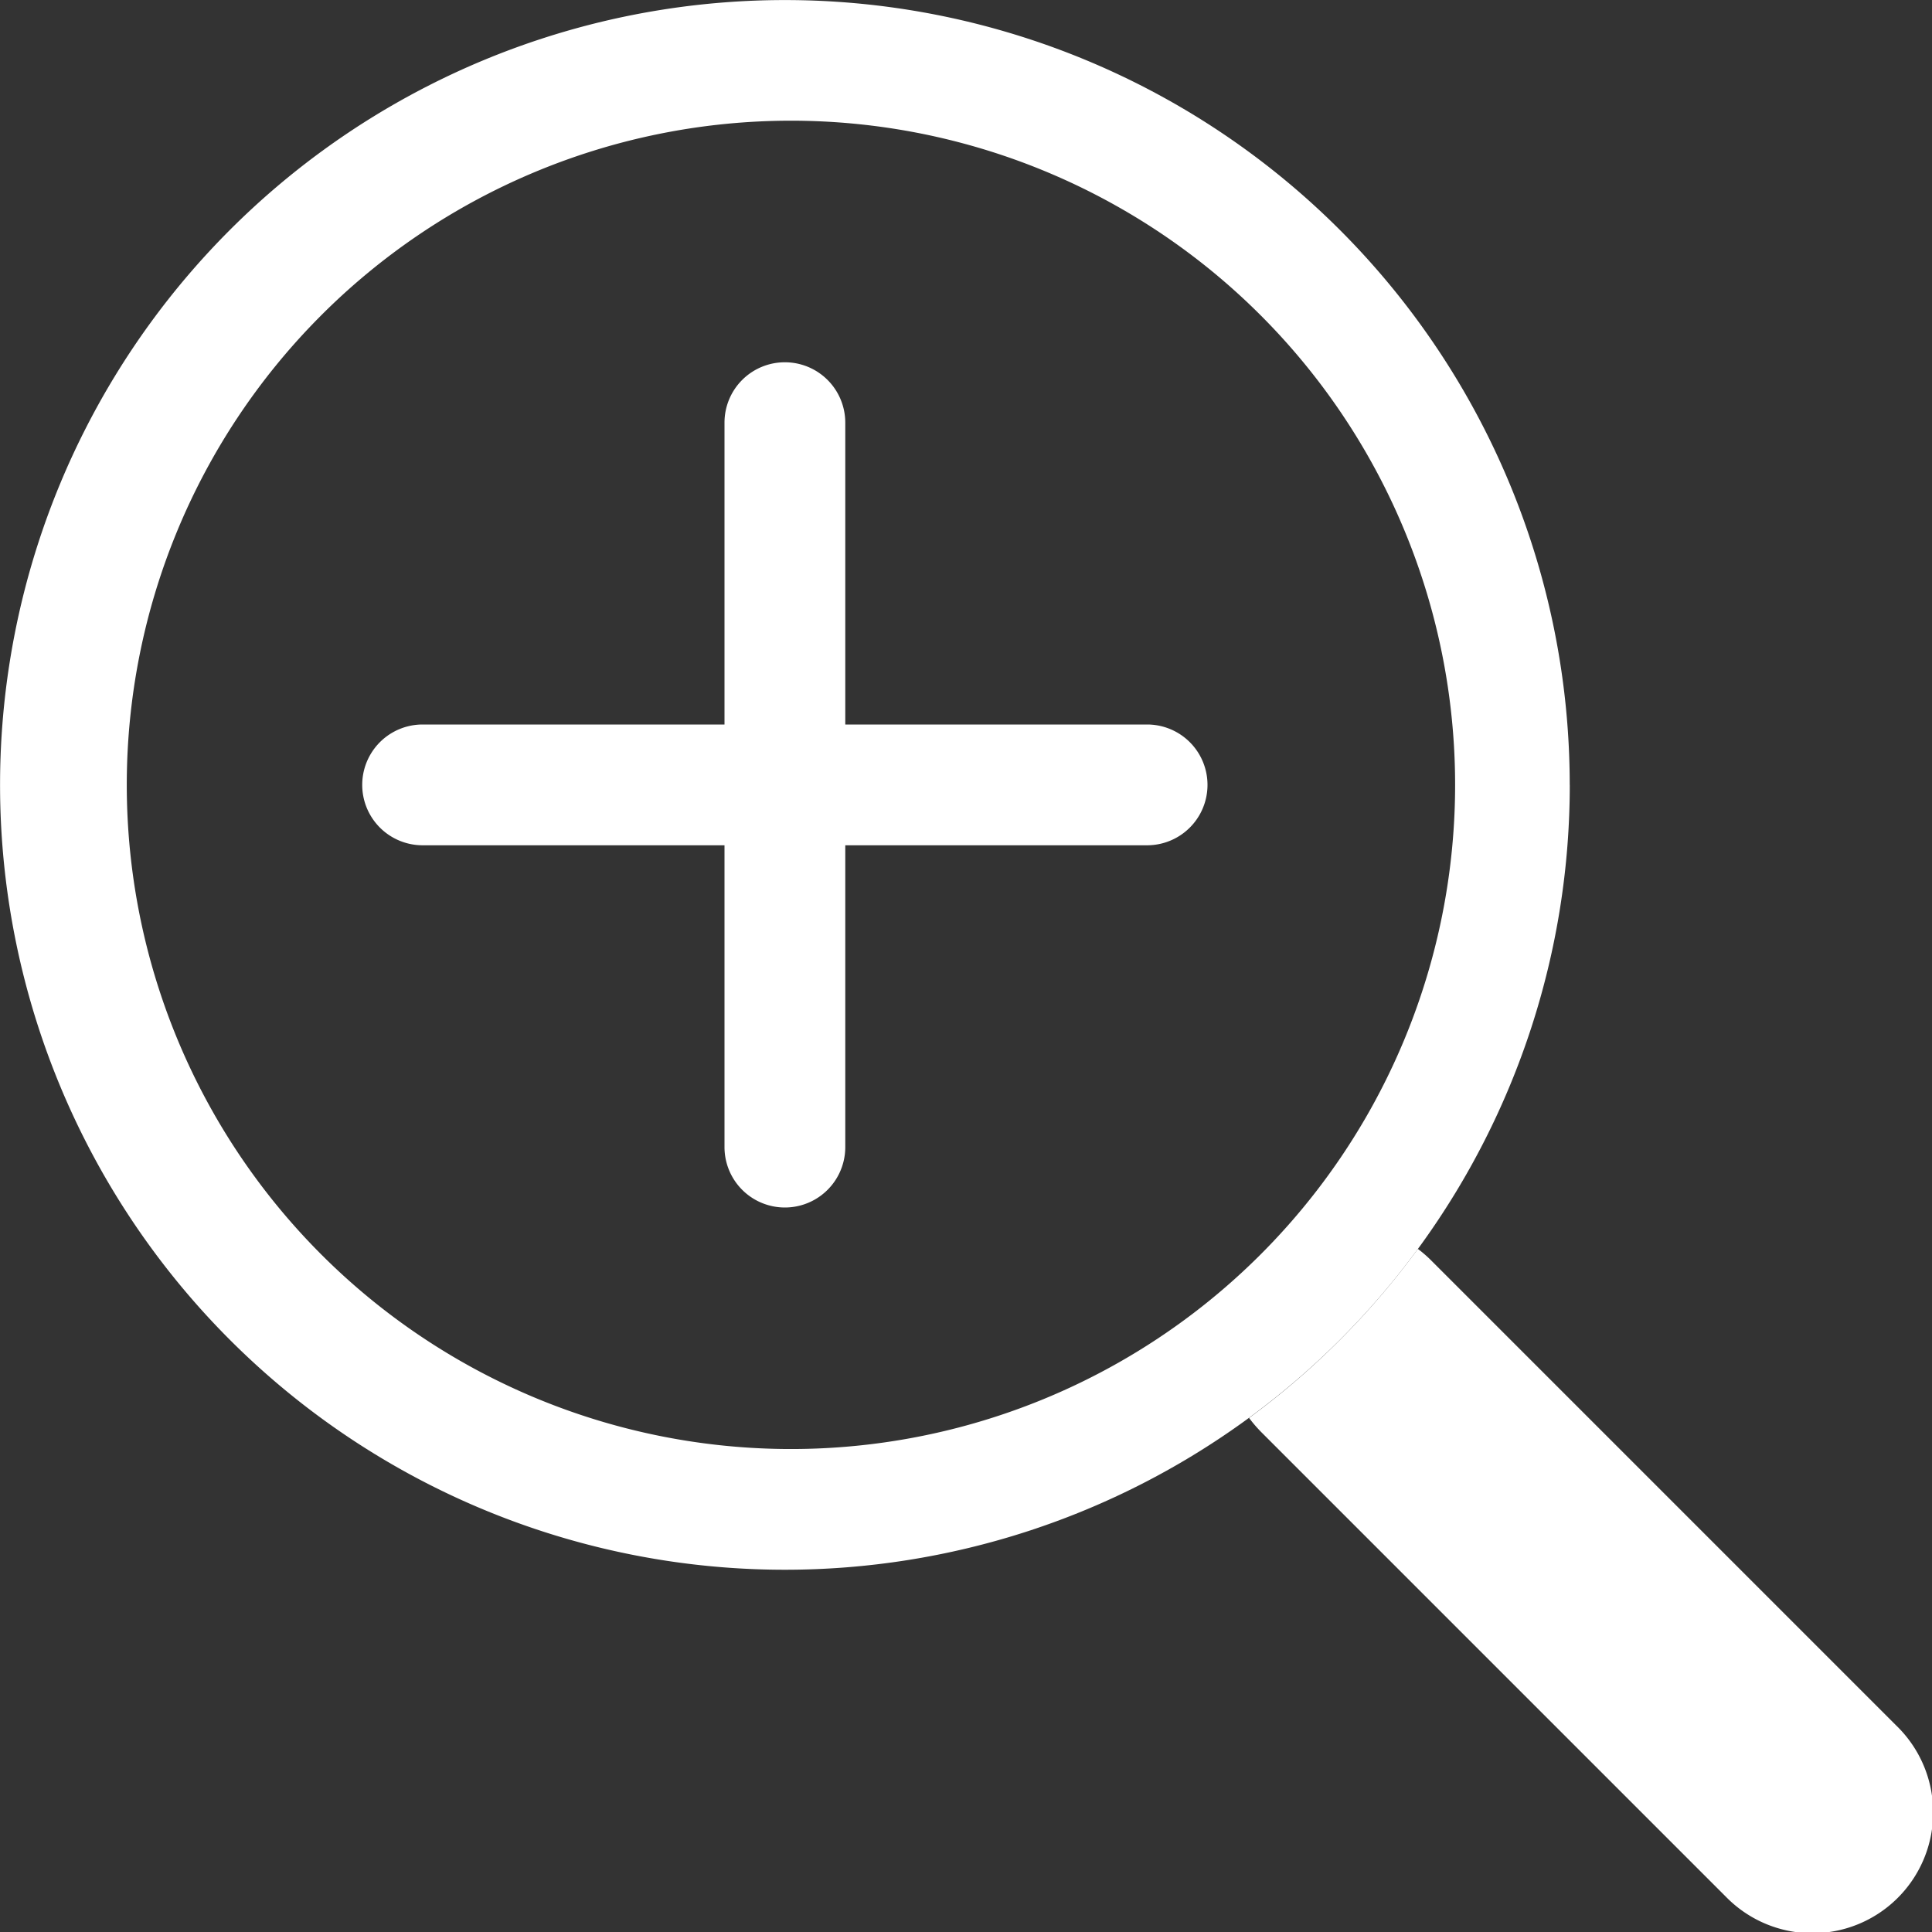
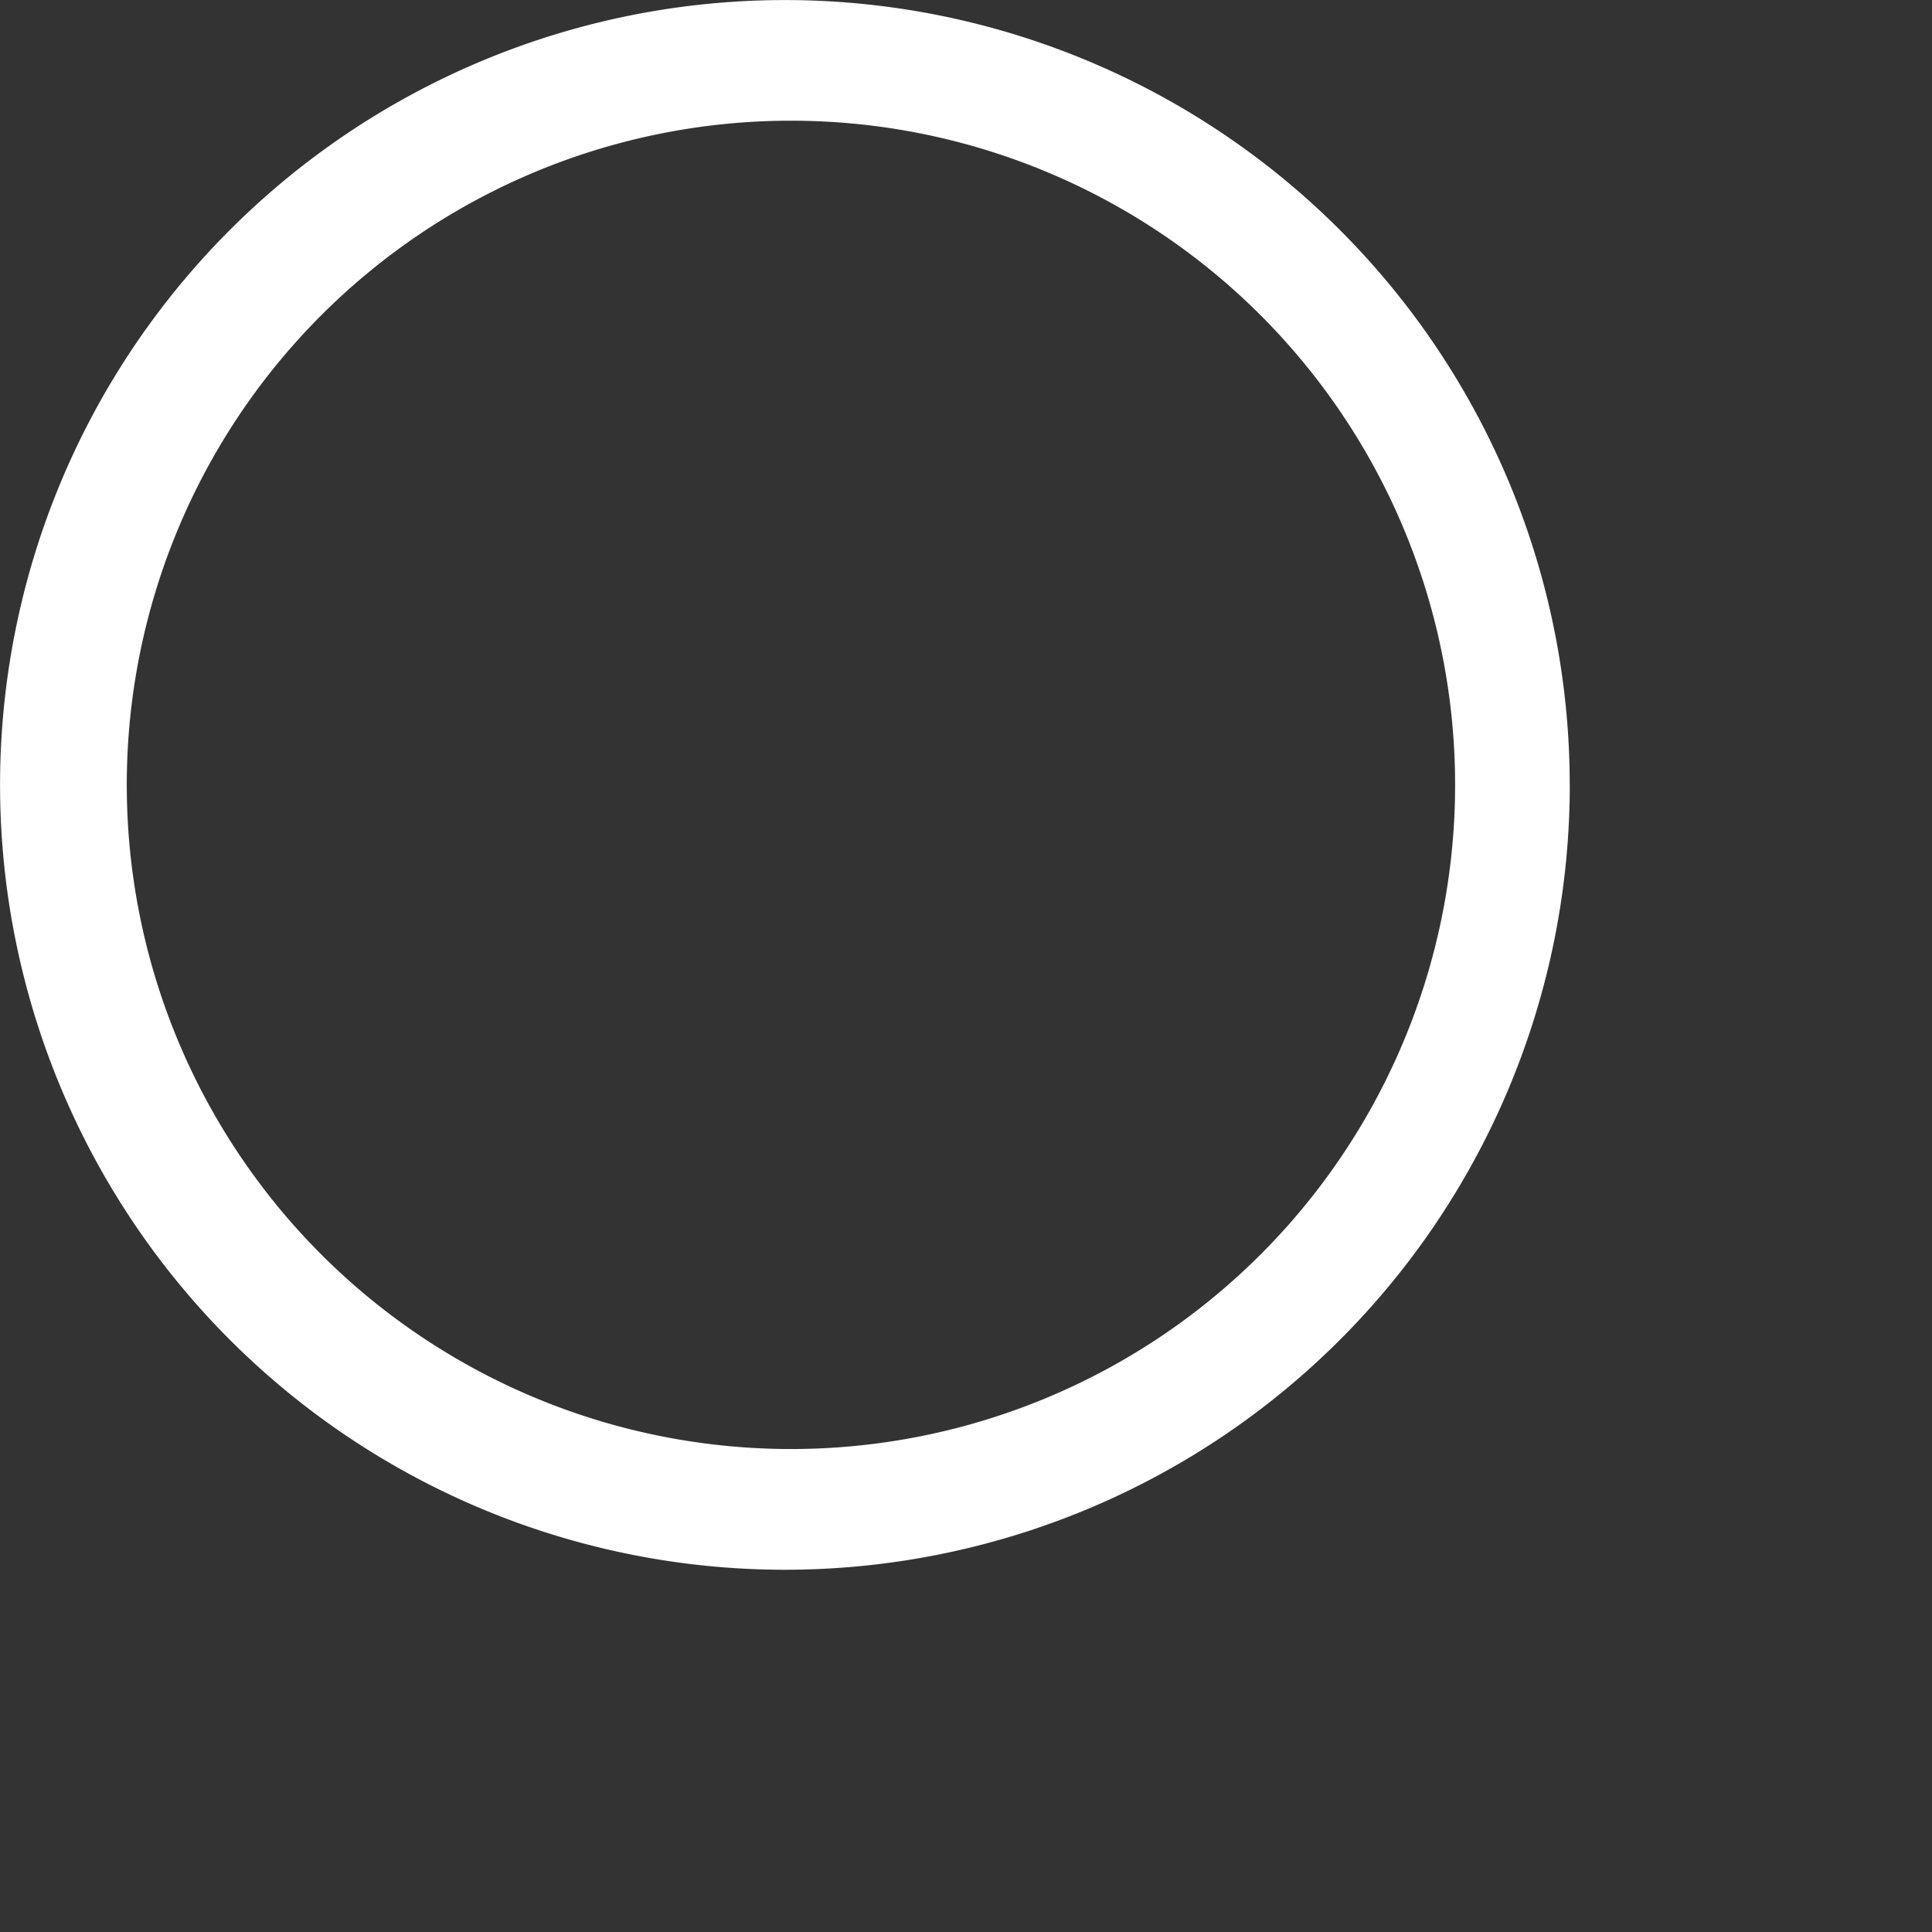
<svg xmlns="http://www.w3.org/2000/svg" width="35" height="35" fill="none">
  <rect width="100%" height="100%" fill="#333333" stroke="none" />
  <path fill-rule="evenodd" clip-rule="evenodd" d="M14.219 26.25a12.032 12.032 0 100-24.063 12.032 12.032 0 000 24.063zm14.219-12.031a14.218 14.218 0 11-28.437 0 14.218 14.218 0 0128.436 0z" fill="#fff" />
-   <path d="M22.627 25.686c.065.087.136.17.215.251l8.422 8.422a2.188 2.188 0 103.095-3.093l-8.422-8.422a2.19 2.19 0 00-.251-.219 14.22 14.22 0 01-3.059 3.063v-.002z" fill="#fff" />
-   <path fill-rule="evenodd" clip-rule="evenodd" d="M14.219 6.563a1.094 1.094 0 011.094 1.093v5.469h5.468a1.093 1.093 0 110 2.188h-5.468v5.468a1.093 1.093 0 11-2.188 0v-5.468H7.656a1.093 1.093 0 110-2.188h5.469V7.656a1.093 1.093 0 011.094-1.093z" fill="#fff" />
</svg>